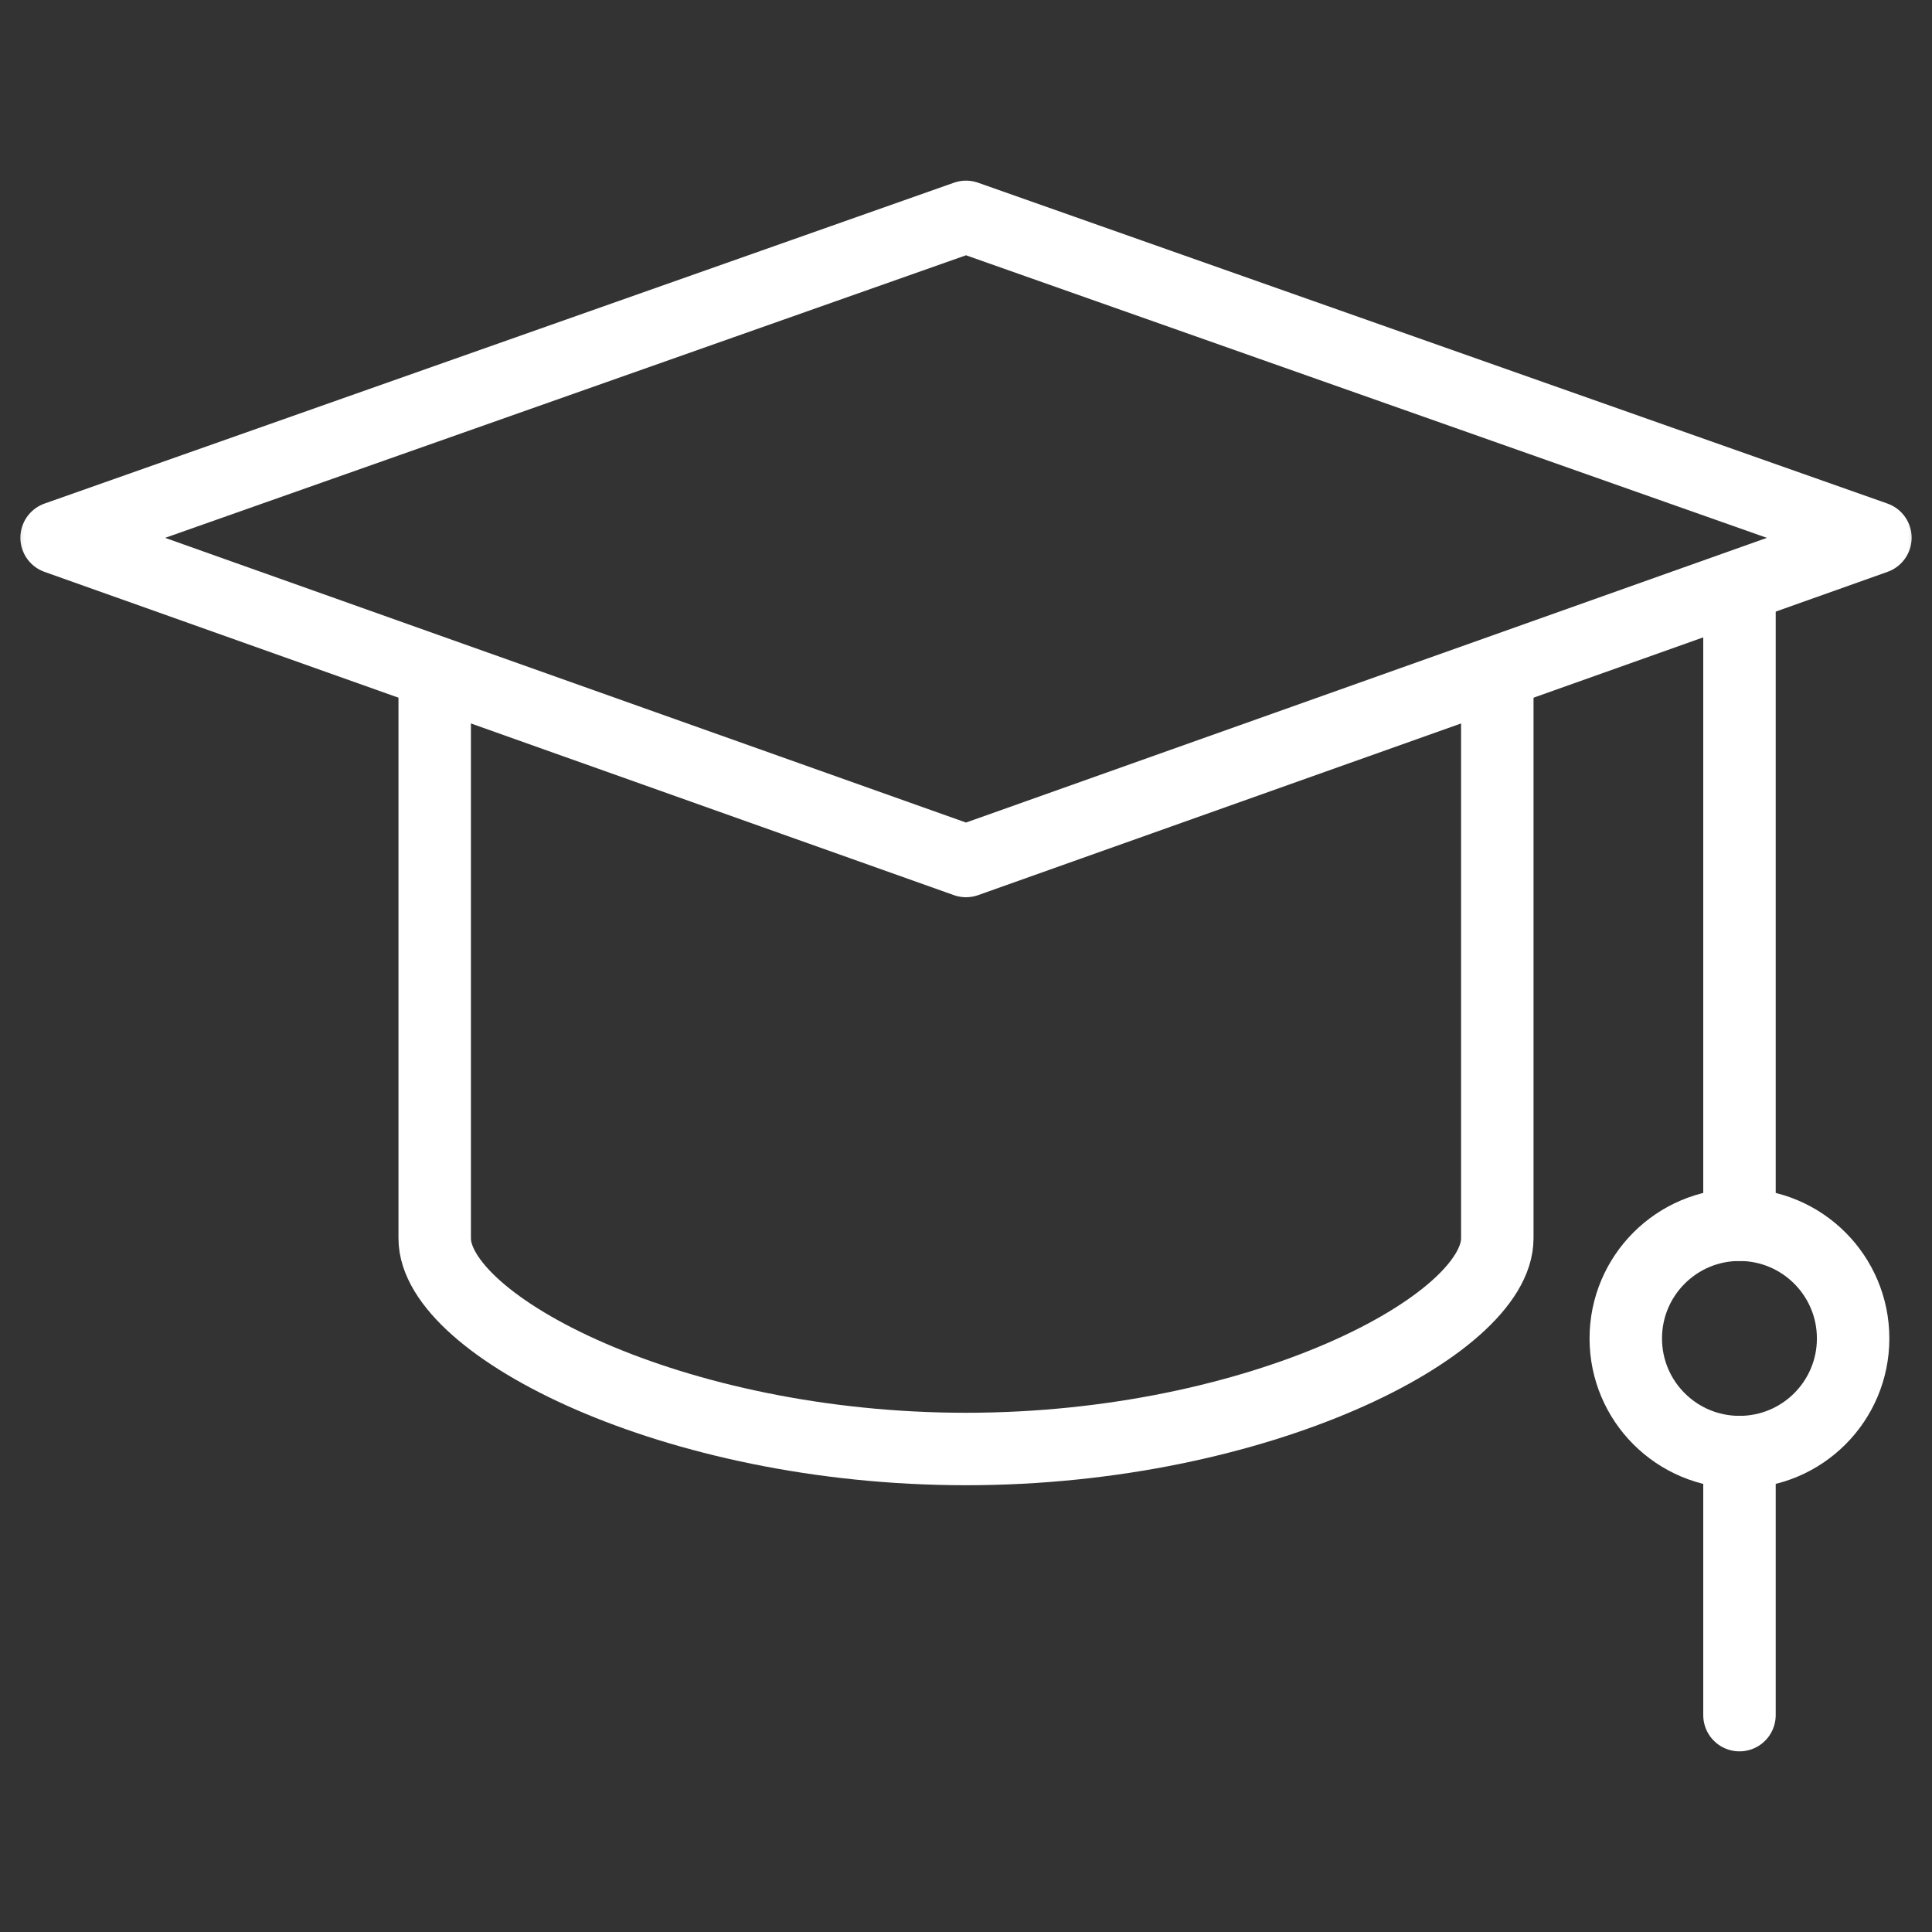
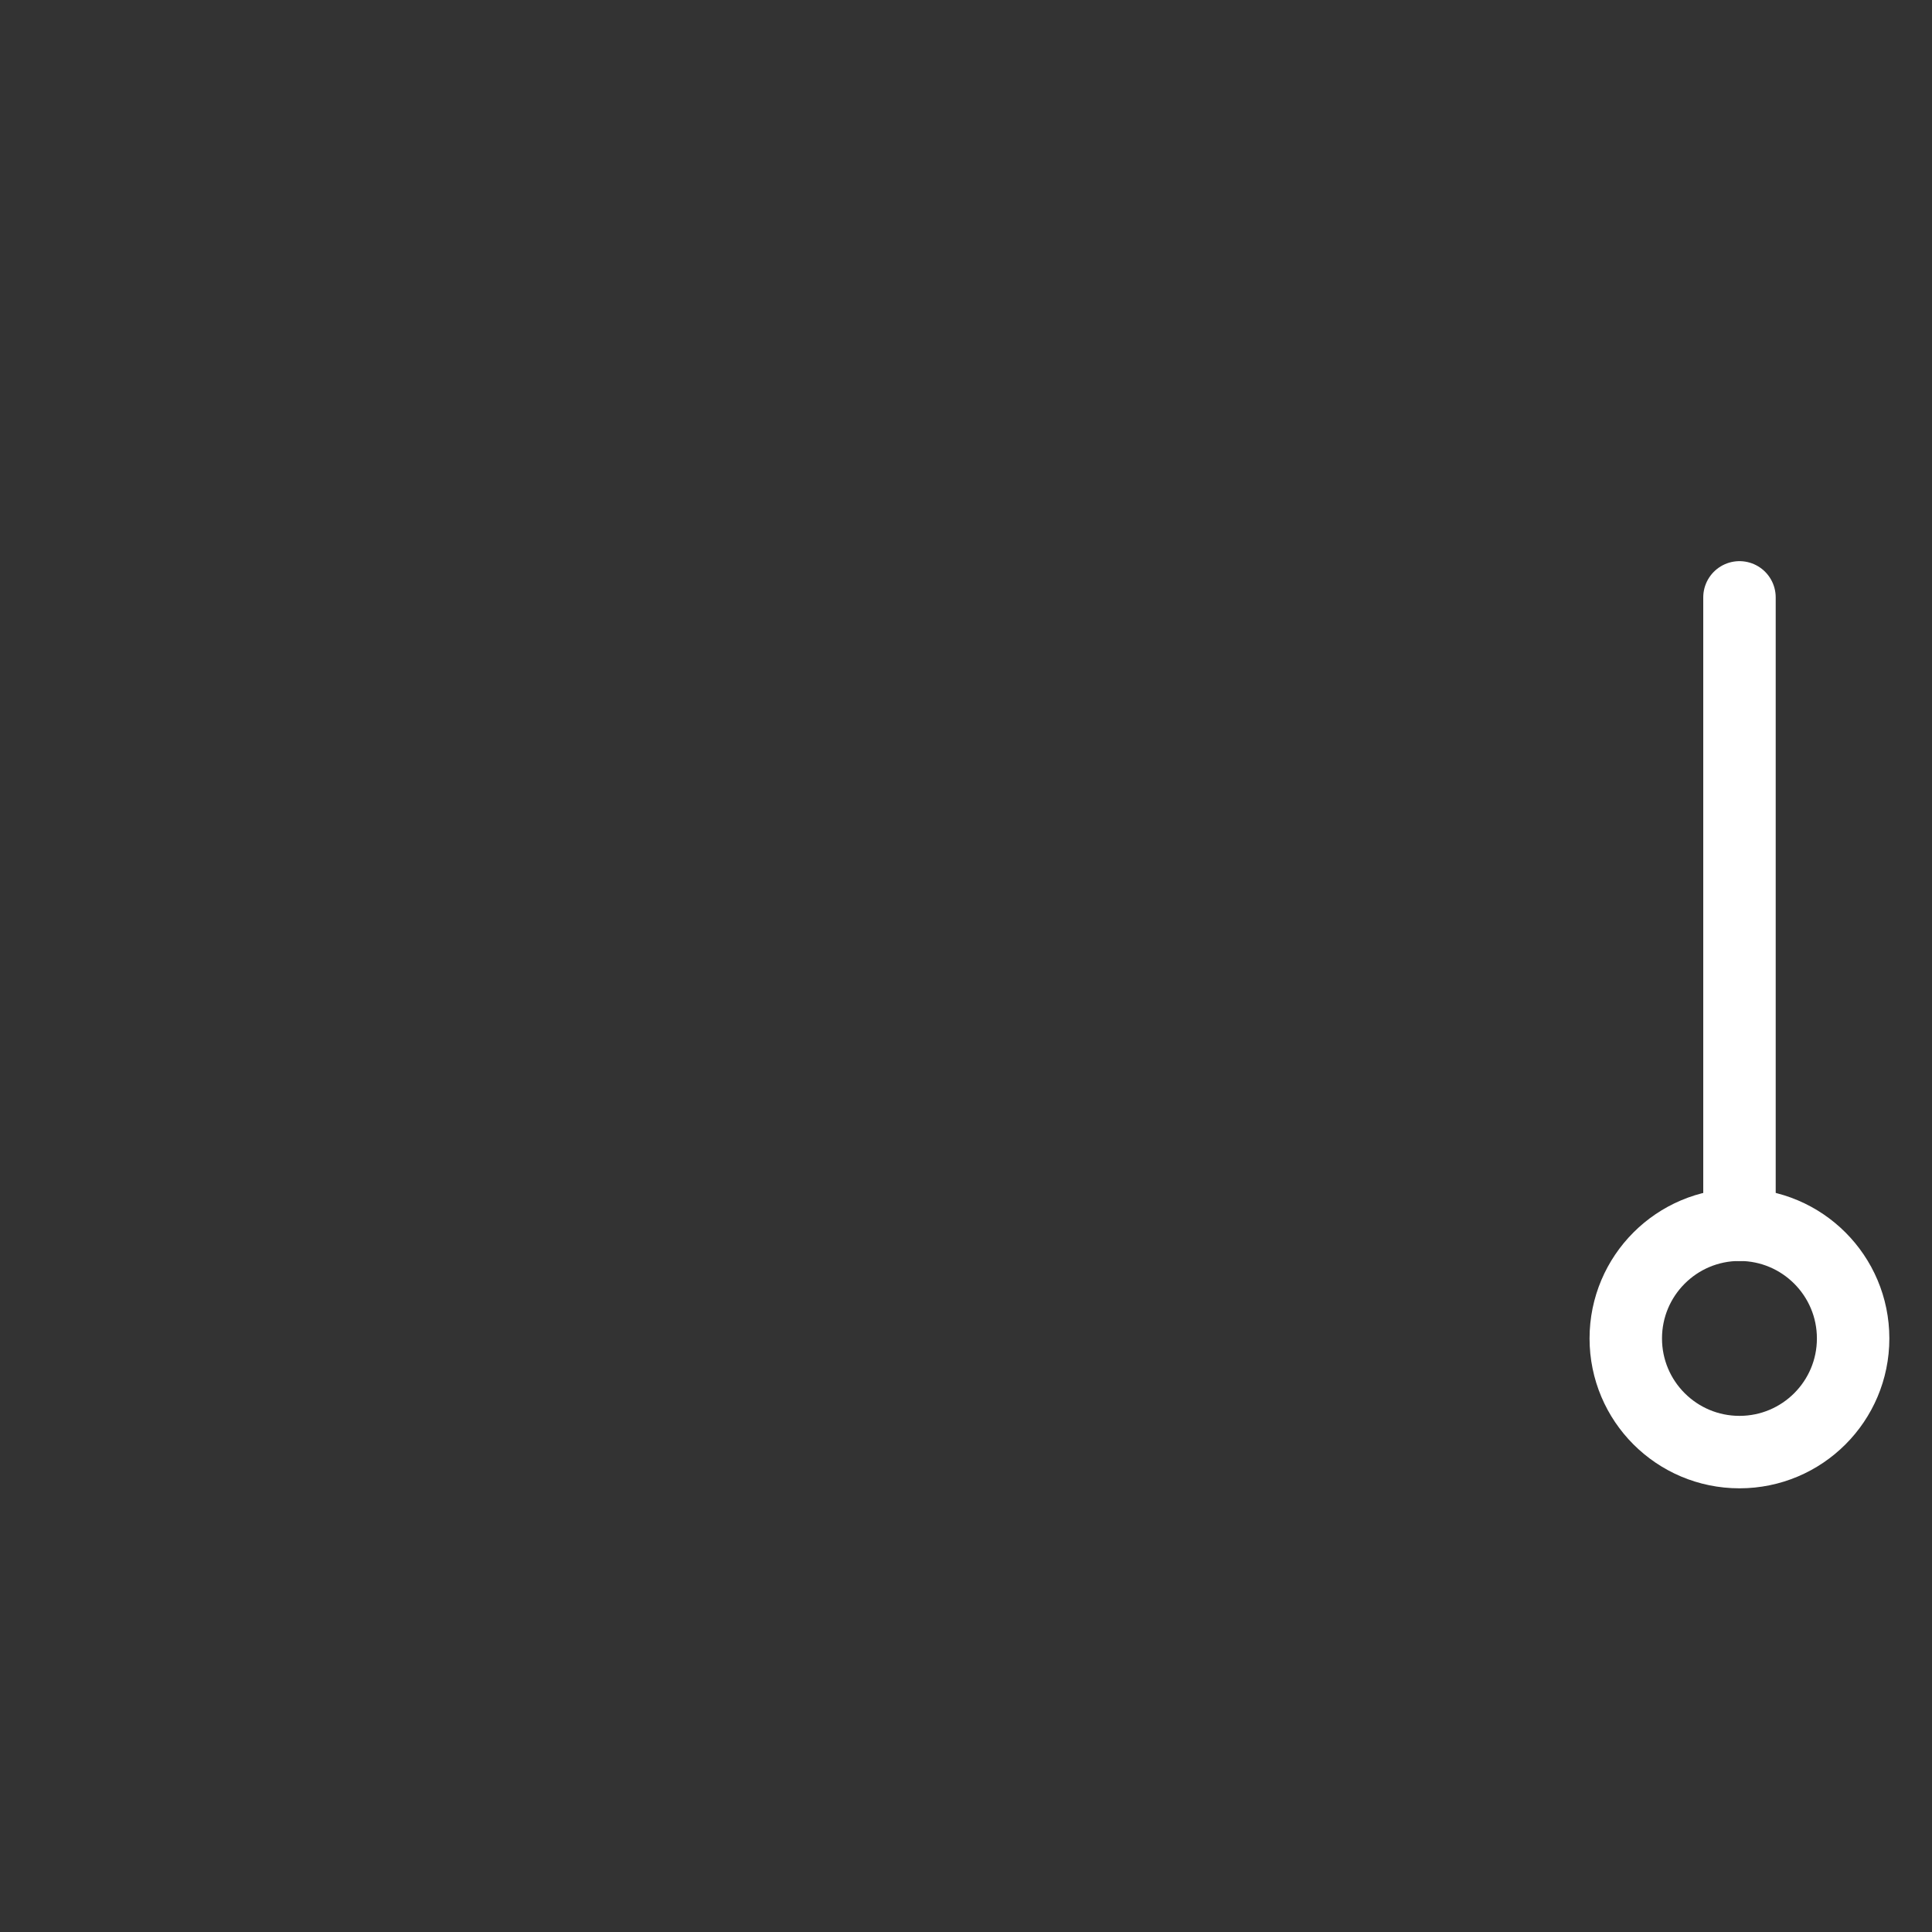
<svg xmlns="http://www.w3.org/2000/svg" width="40" height="40" viewBox="0 0 40 40" fill="none">
  <rect x="0" y="0" width="40" height="40" fill="#333333" stroke="none" />
  <g clip-path="url(#clip0_10072_45785)">
    <mask id="mask0_10072_45785" style="mask-type:luminance" maskUnits="userSpaceOnUse" x="0" y="0" width="40" height="40">
      <path d="M39.25 39.25V0.75H0.75V39.25H39.25Z" fill="white" stroke="white" stroke-width="1.5" />
    </mask>
    <g mask="url(#mask0_10072_45785)">
-       <path d="M31 14V25.639C31 27.445 26.075 30 20 30C13.925 30 9 27.445 9 25.639V14" stroke="white" stroke-width="1.5" stroke-miterlimit="10" stroke-linecap="round" stroke-linejoin="round" />
-       <path d="M20 17.826L1.172 11.133L20 4.49L38.828 11.133L20 17.826Z" stroke="white" stroke-width="1.5" stroke-miterlimit="10" stroke-linecap="round" stroke-linejoin="round" />
      <path d="M36.014 12.368V25.357" stroke="white" stroke-width="1.5" stroke-miterlimit="10" stroke-linecap="round" stroke-linejoin="round" />
      <path d="M38.367 27.711C38.367 29.011 37.313 30.064 36.014 30.064C34.714 30.064 33.66 29.011 33.66 27.711C33.66 26.411 34.714 25.357 36.014 25.357C37.313 25.357 38.367 26.411 38.367 27.711Z" stroke="white" stroke-width="1.5" stroke-miterlimit="10" stroke-linecap="round" stroke-linejoin="round" />
-       <path d="M36.014 30.064V35.51" stroke="white" stroke-width="1.5" stroke-miterlimit="10" stroke-linecap="round" stroke-linejoin="round" />
    </g>
  </g>
  <defs>
    <clipPath id="clip0_10072_45785">
      <rect width="40" height="40" fill="white" />
    </clipPath>
  </defs>
</svg>